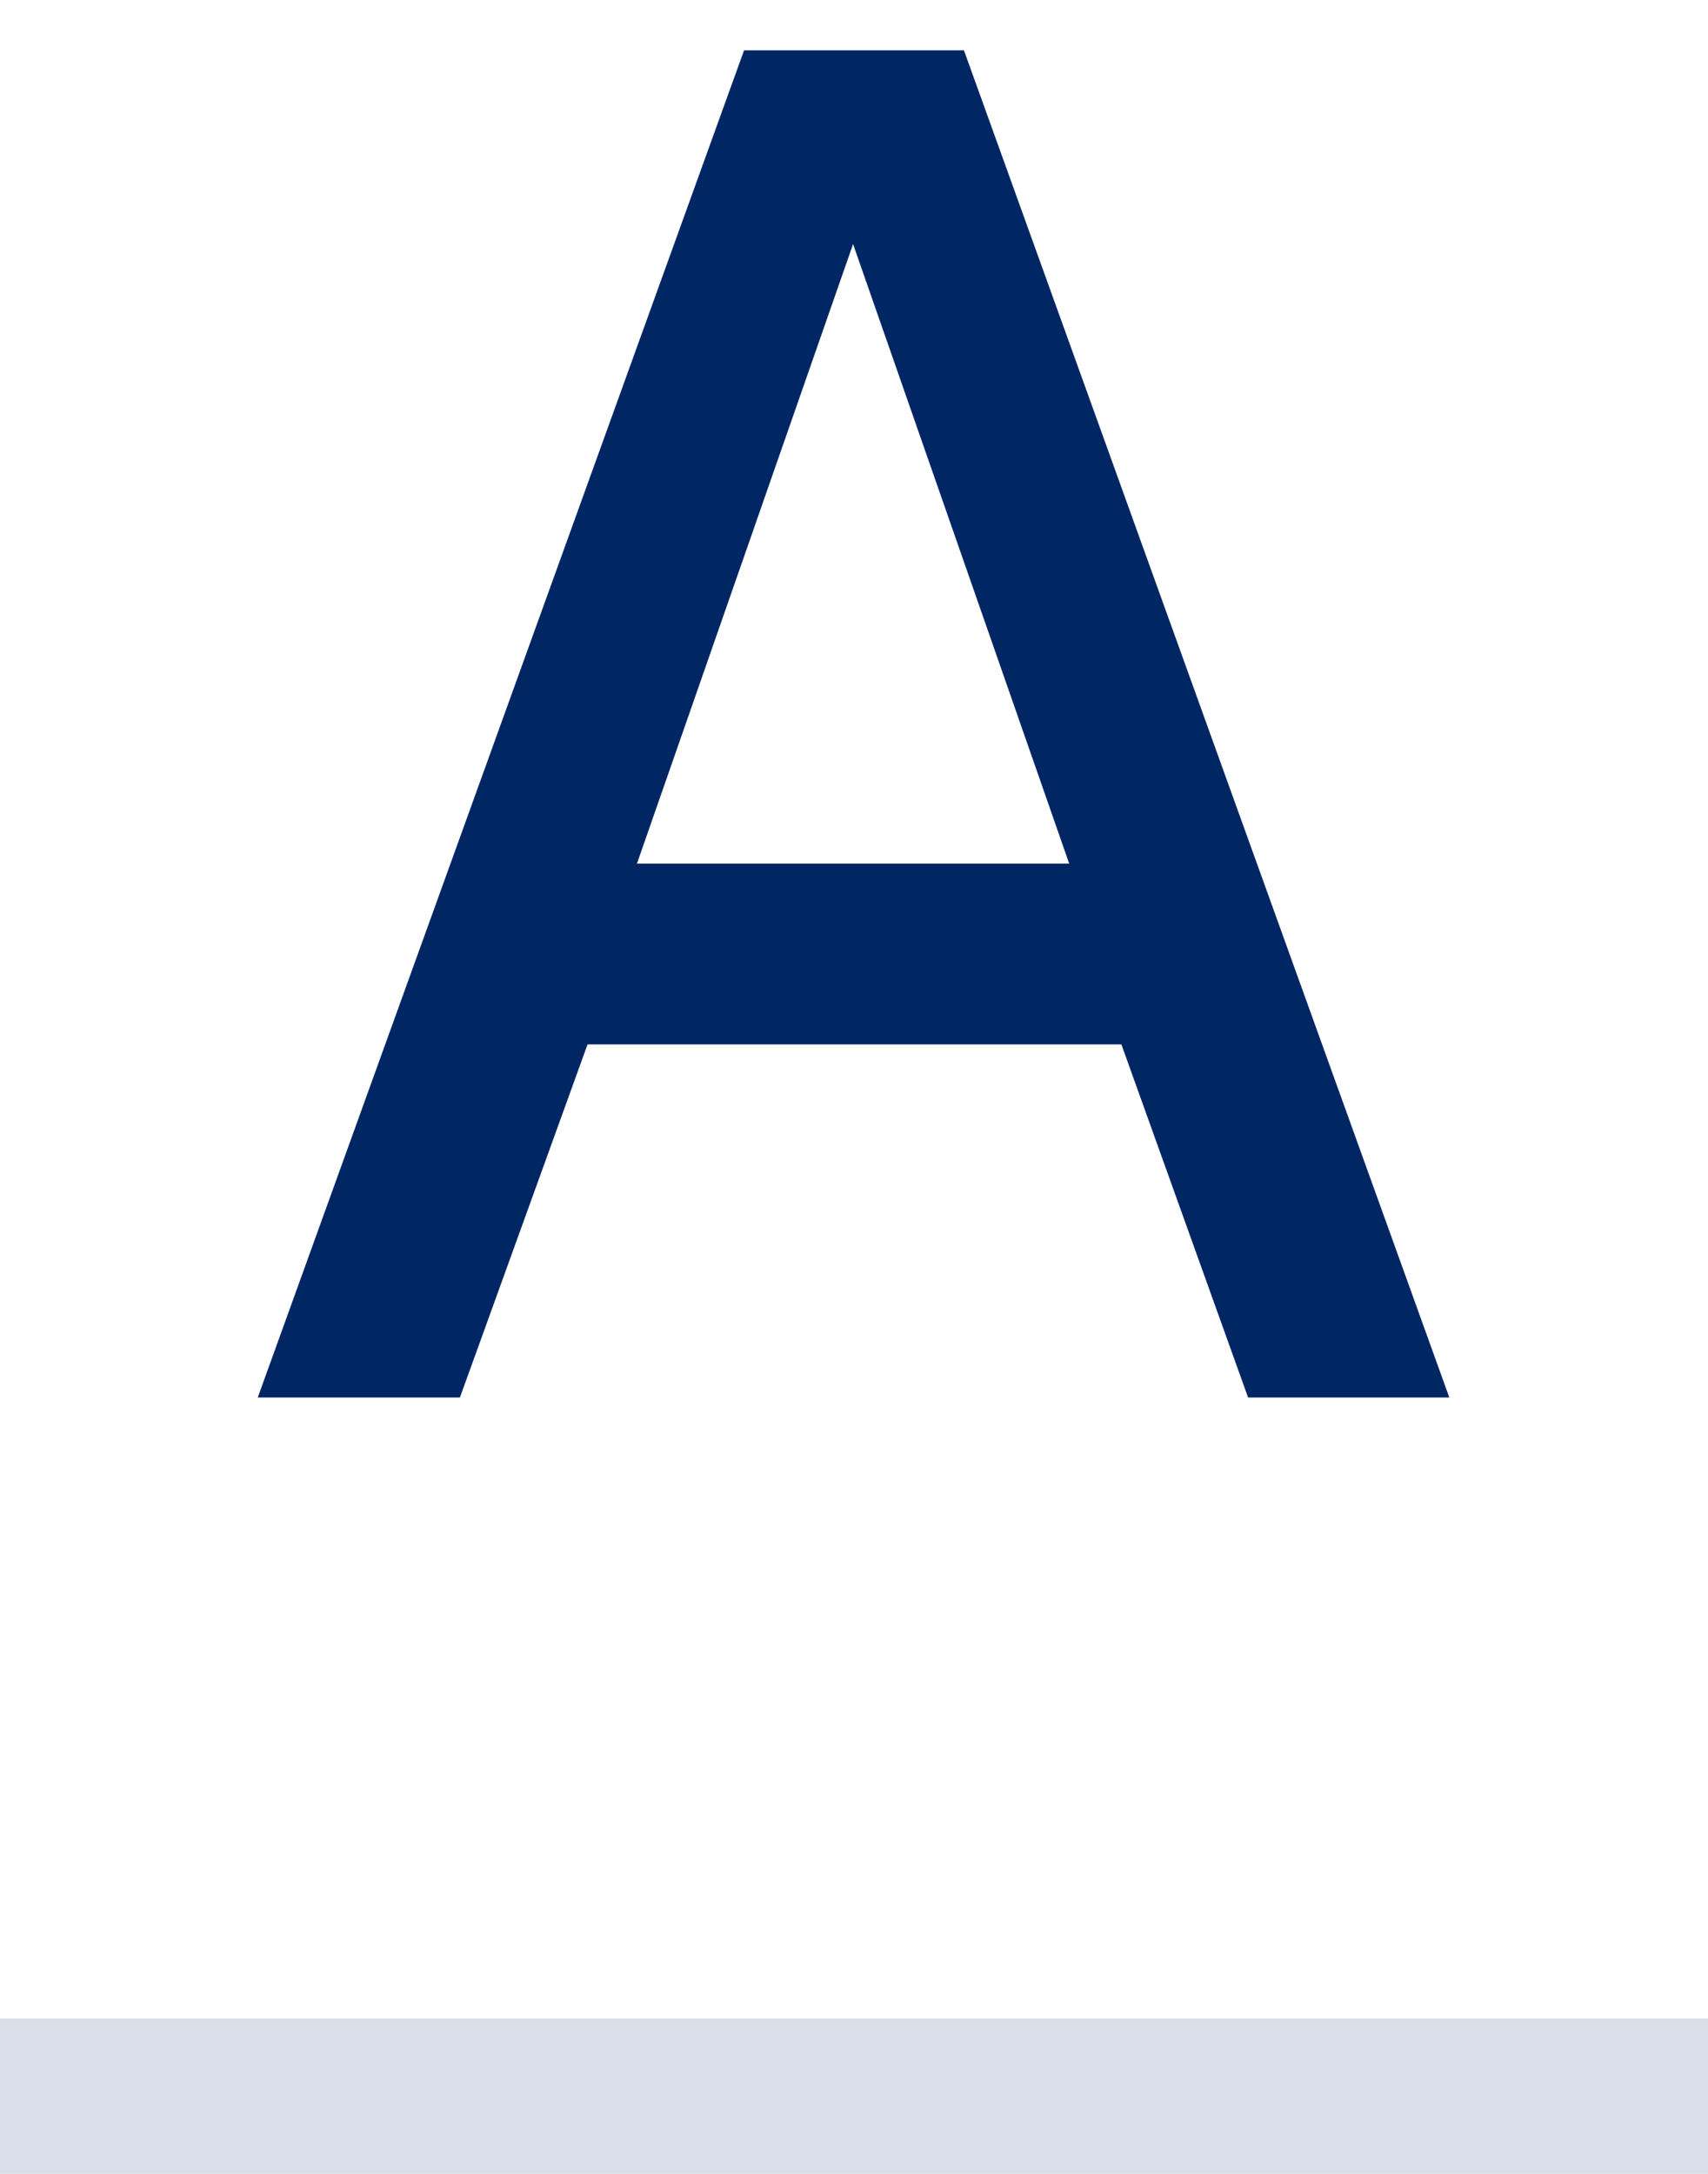
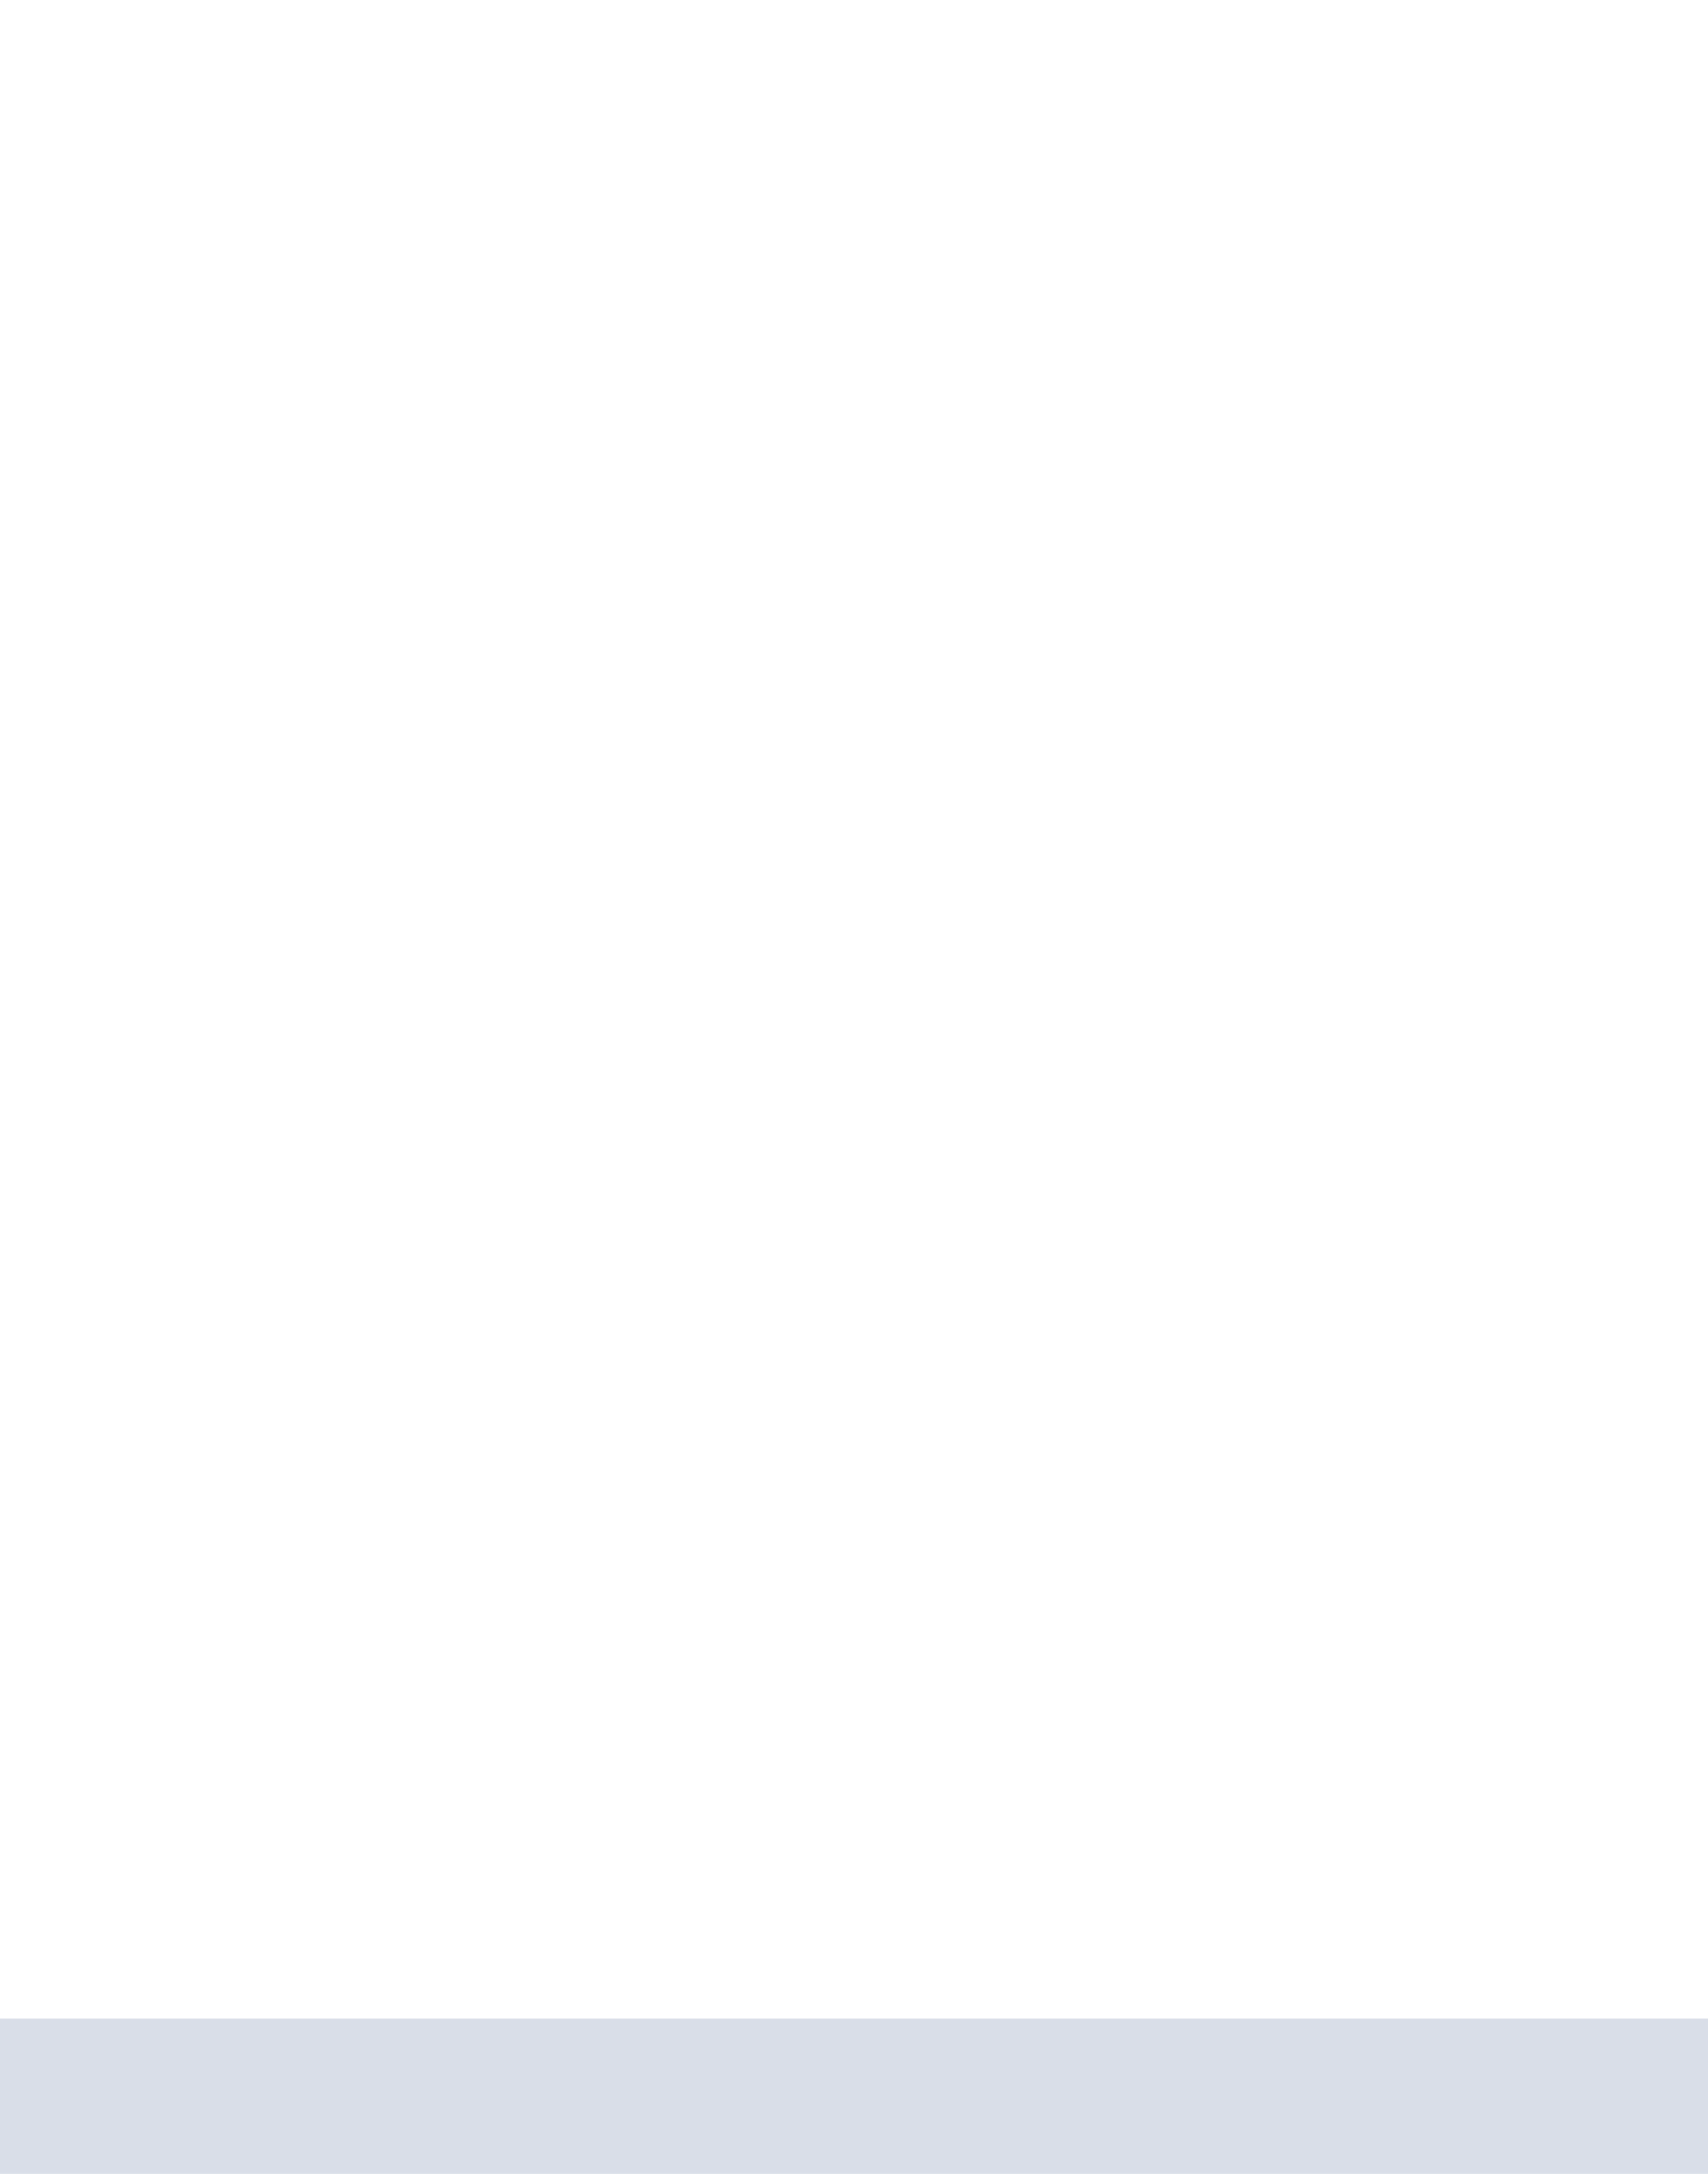
<svg xmlns="http://www.w3.org/2000/svg" width="11" height="14" viewBox="0 0 11 14" fill="none">
-   <path d="M1.66 9L4.792 0.324H6.208L9.334 9H8.038L7.222 6.726H3.784L2.962 9H1.66ZM4.102 5.562H6.886L5.494 1.572L4.102 5.562Z" fill="#002664" />
  <line opacity="0.15" x1="4.37113e-08" y1="13.5" x2="11" y2="13.5" stroke="#002664" />
</svg>